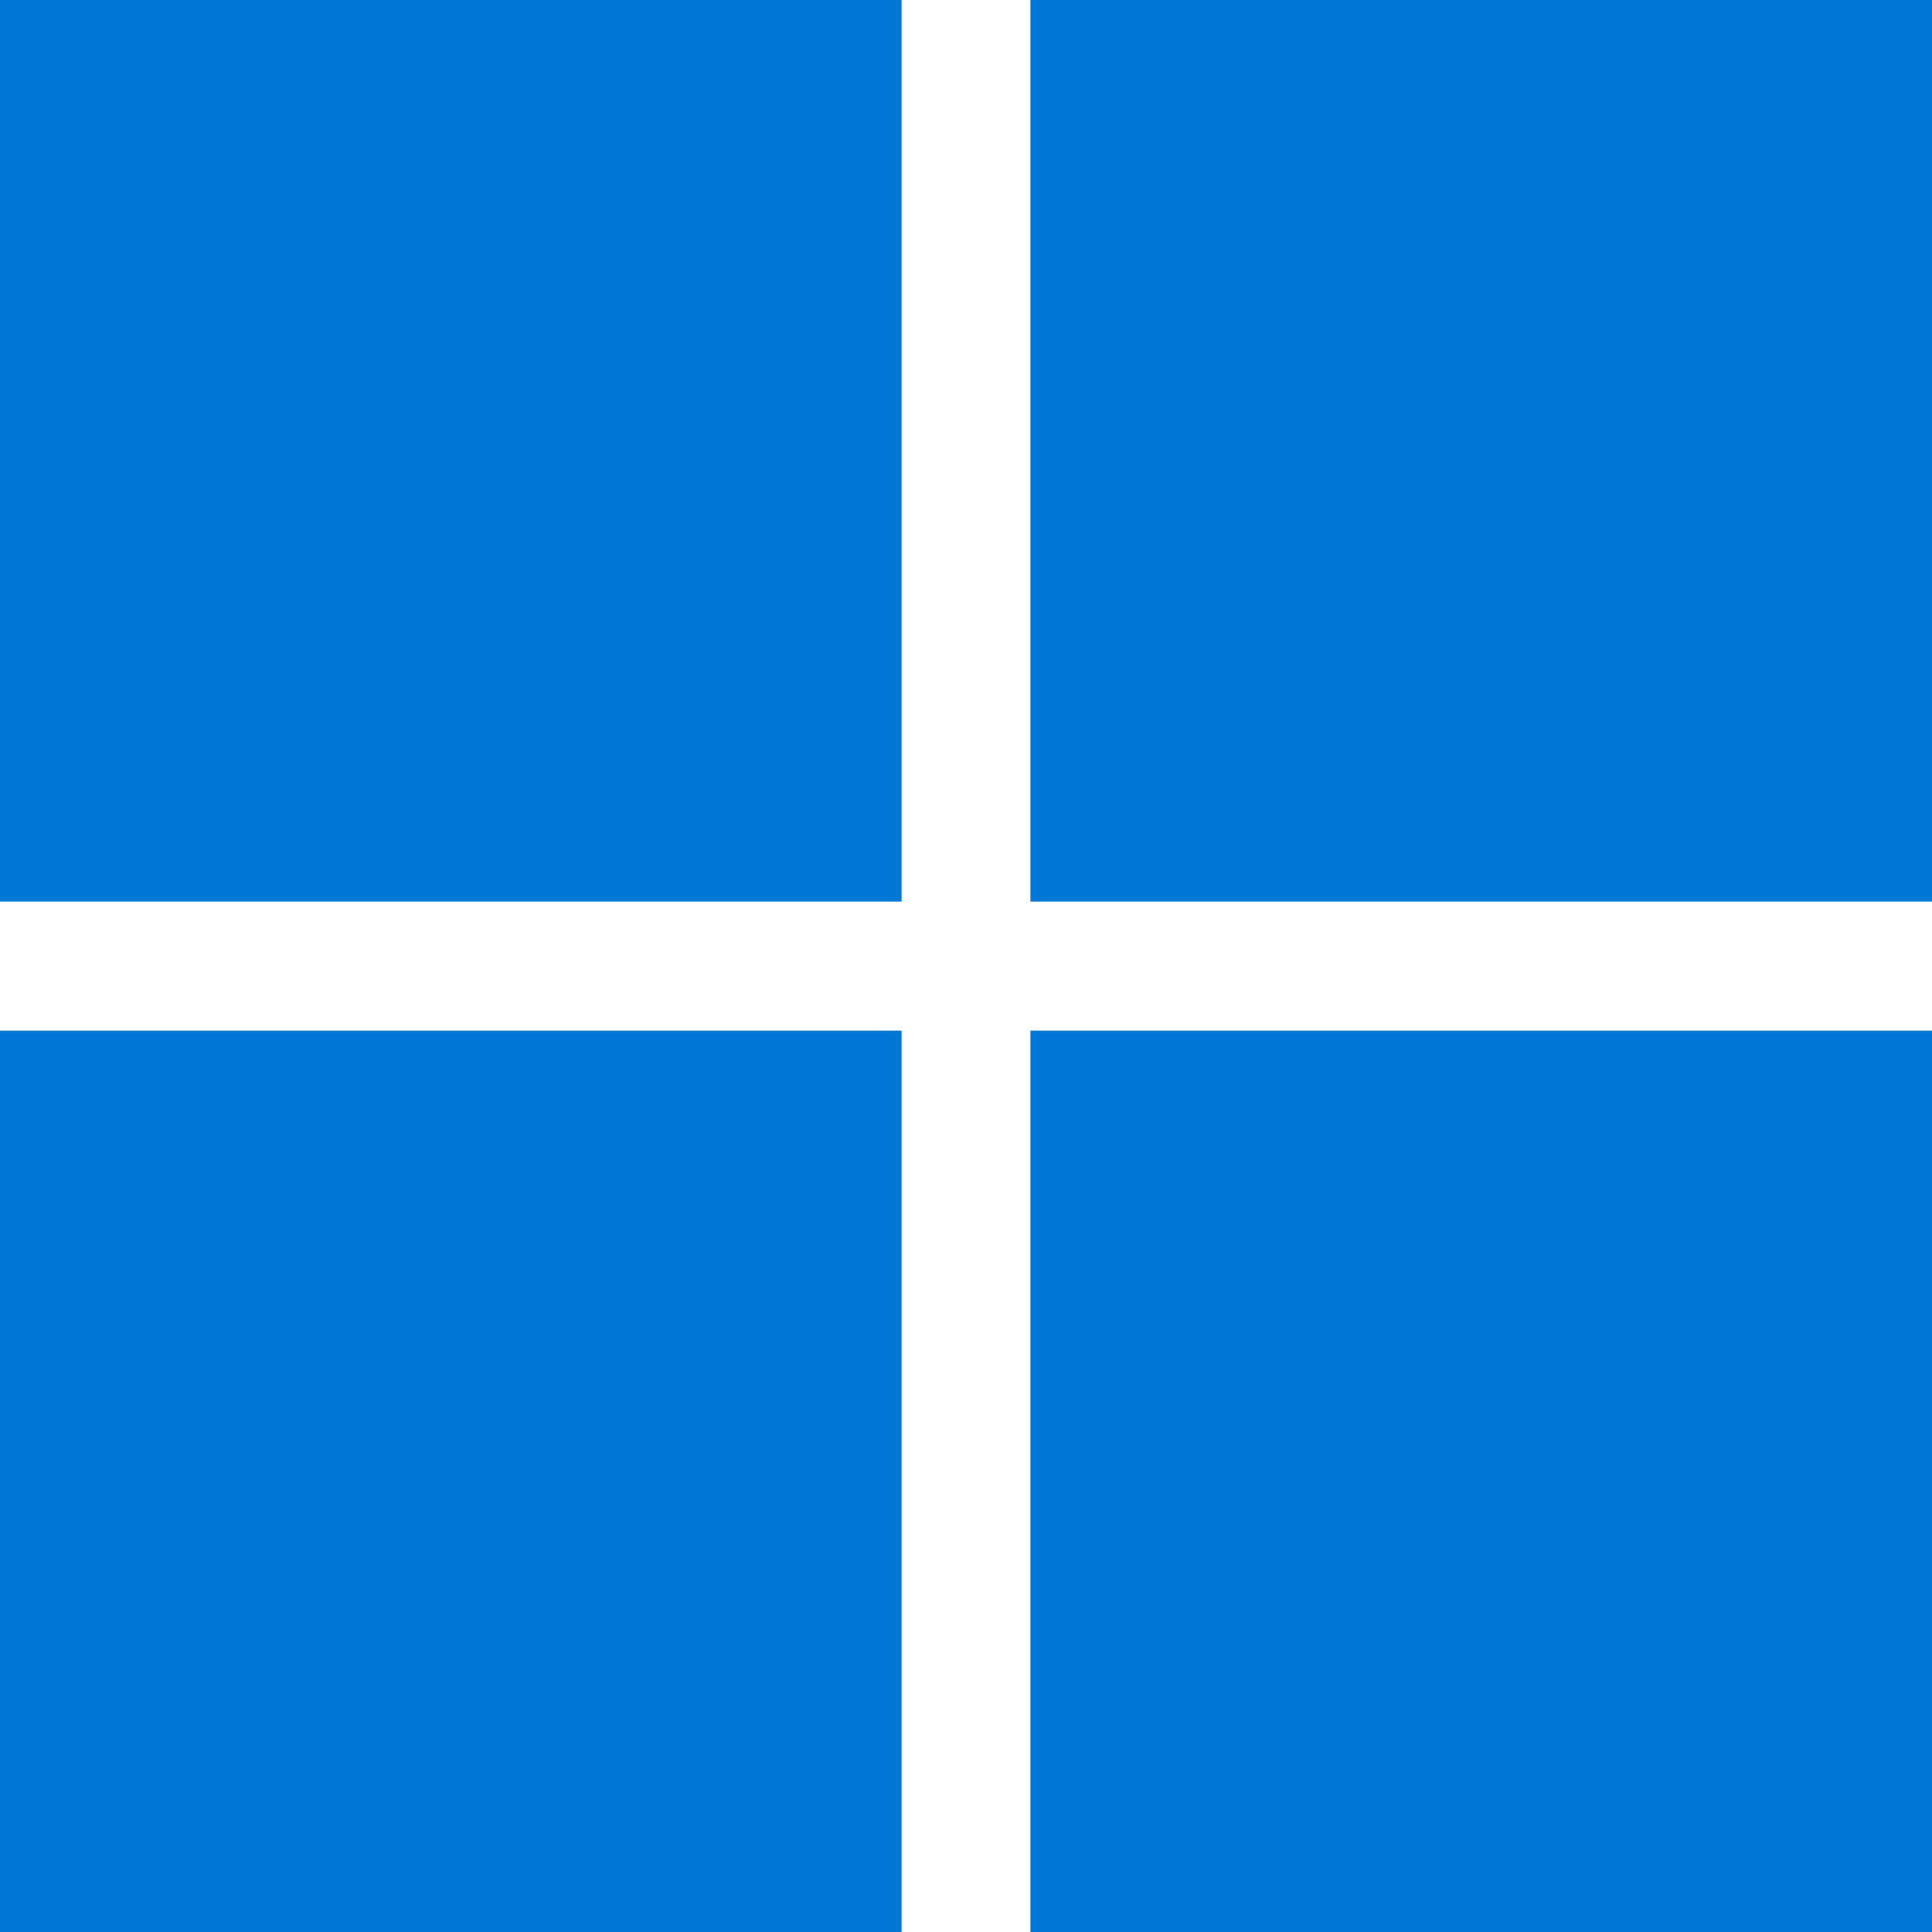
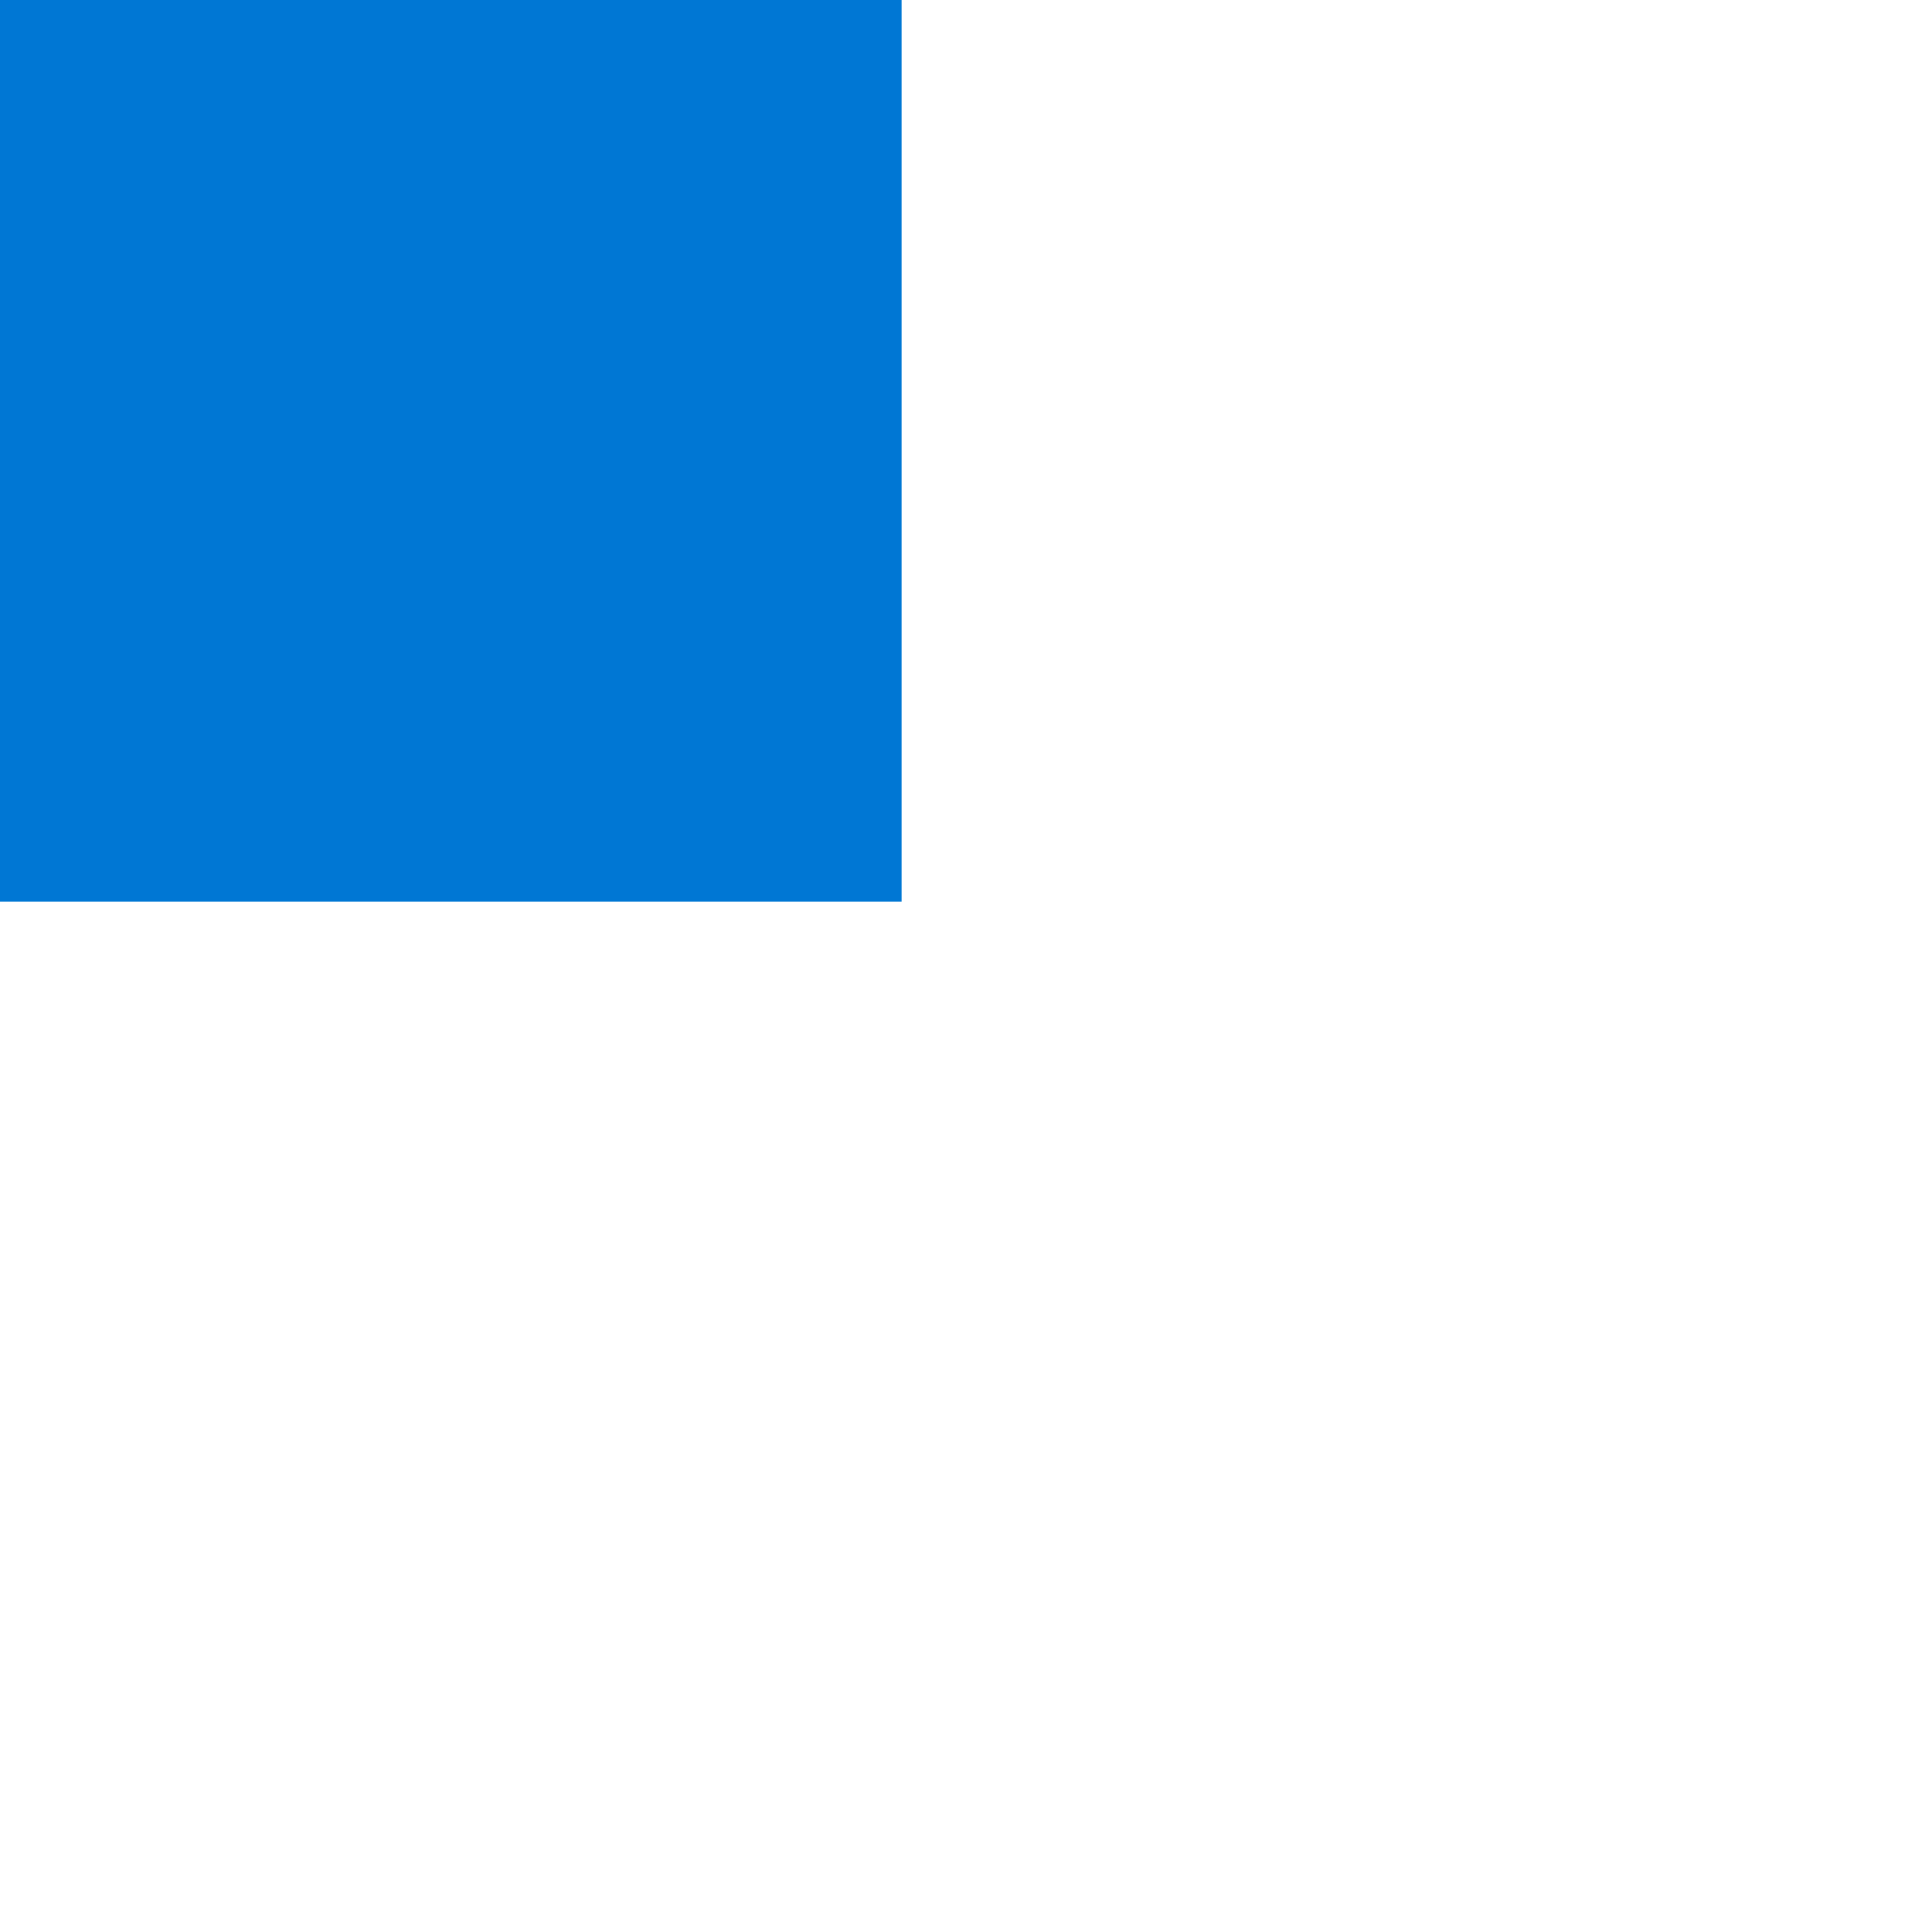
<svg xmlns="http://www.w3.org/2000/svg" width="32" height="32" viewBox="0 0 32 32">
  <g>
    <g>
      <g>
        <path fill="#0077d4" d="M0 0h14.933v14.933H0z" />
      </g>
      <g transform="rotate(90 24.535 7.465)">
-         <path fill="#0077d4" d="M32.003 14.933H17.07V0h14.933z" />
-       </g>
+         </g>
      <g>
-         <path fill="#0077d4" d="M0 17.07h14.933v14.933H0z" />
-       </g>
+         </g>
      <g transform="rotate(90 24.535 24.535)">
-         <path fill="#0077d4" d="M32.003 32.003H17.07V17.07h14.933z" />
-       </g>
+         </g>
    </g>
  </g>
</svg>